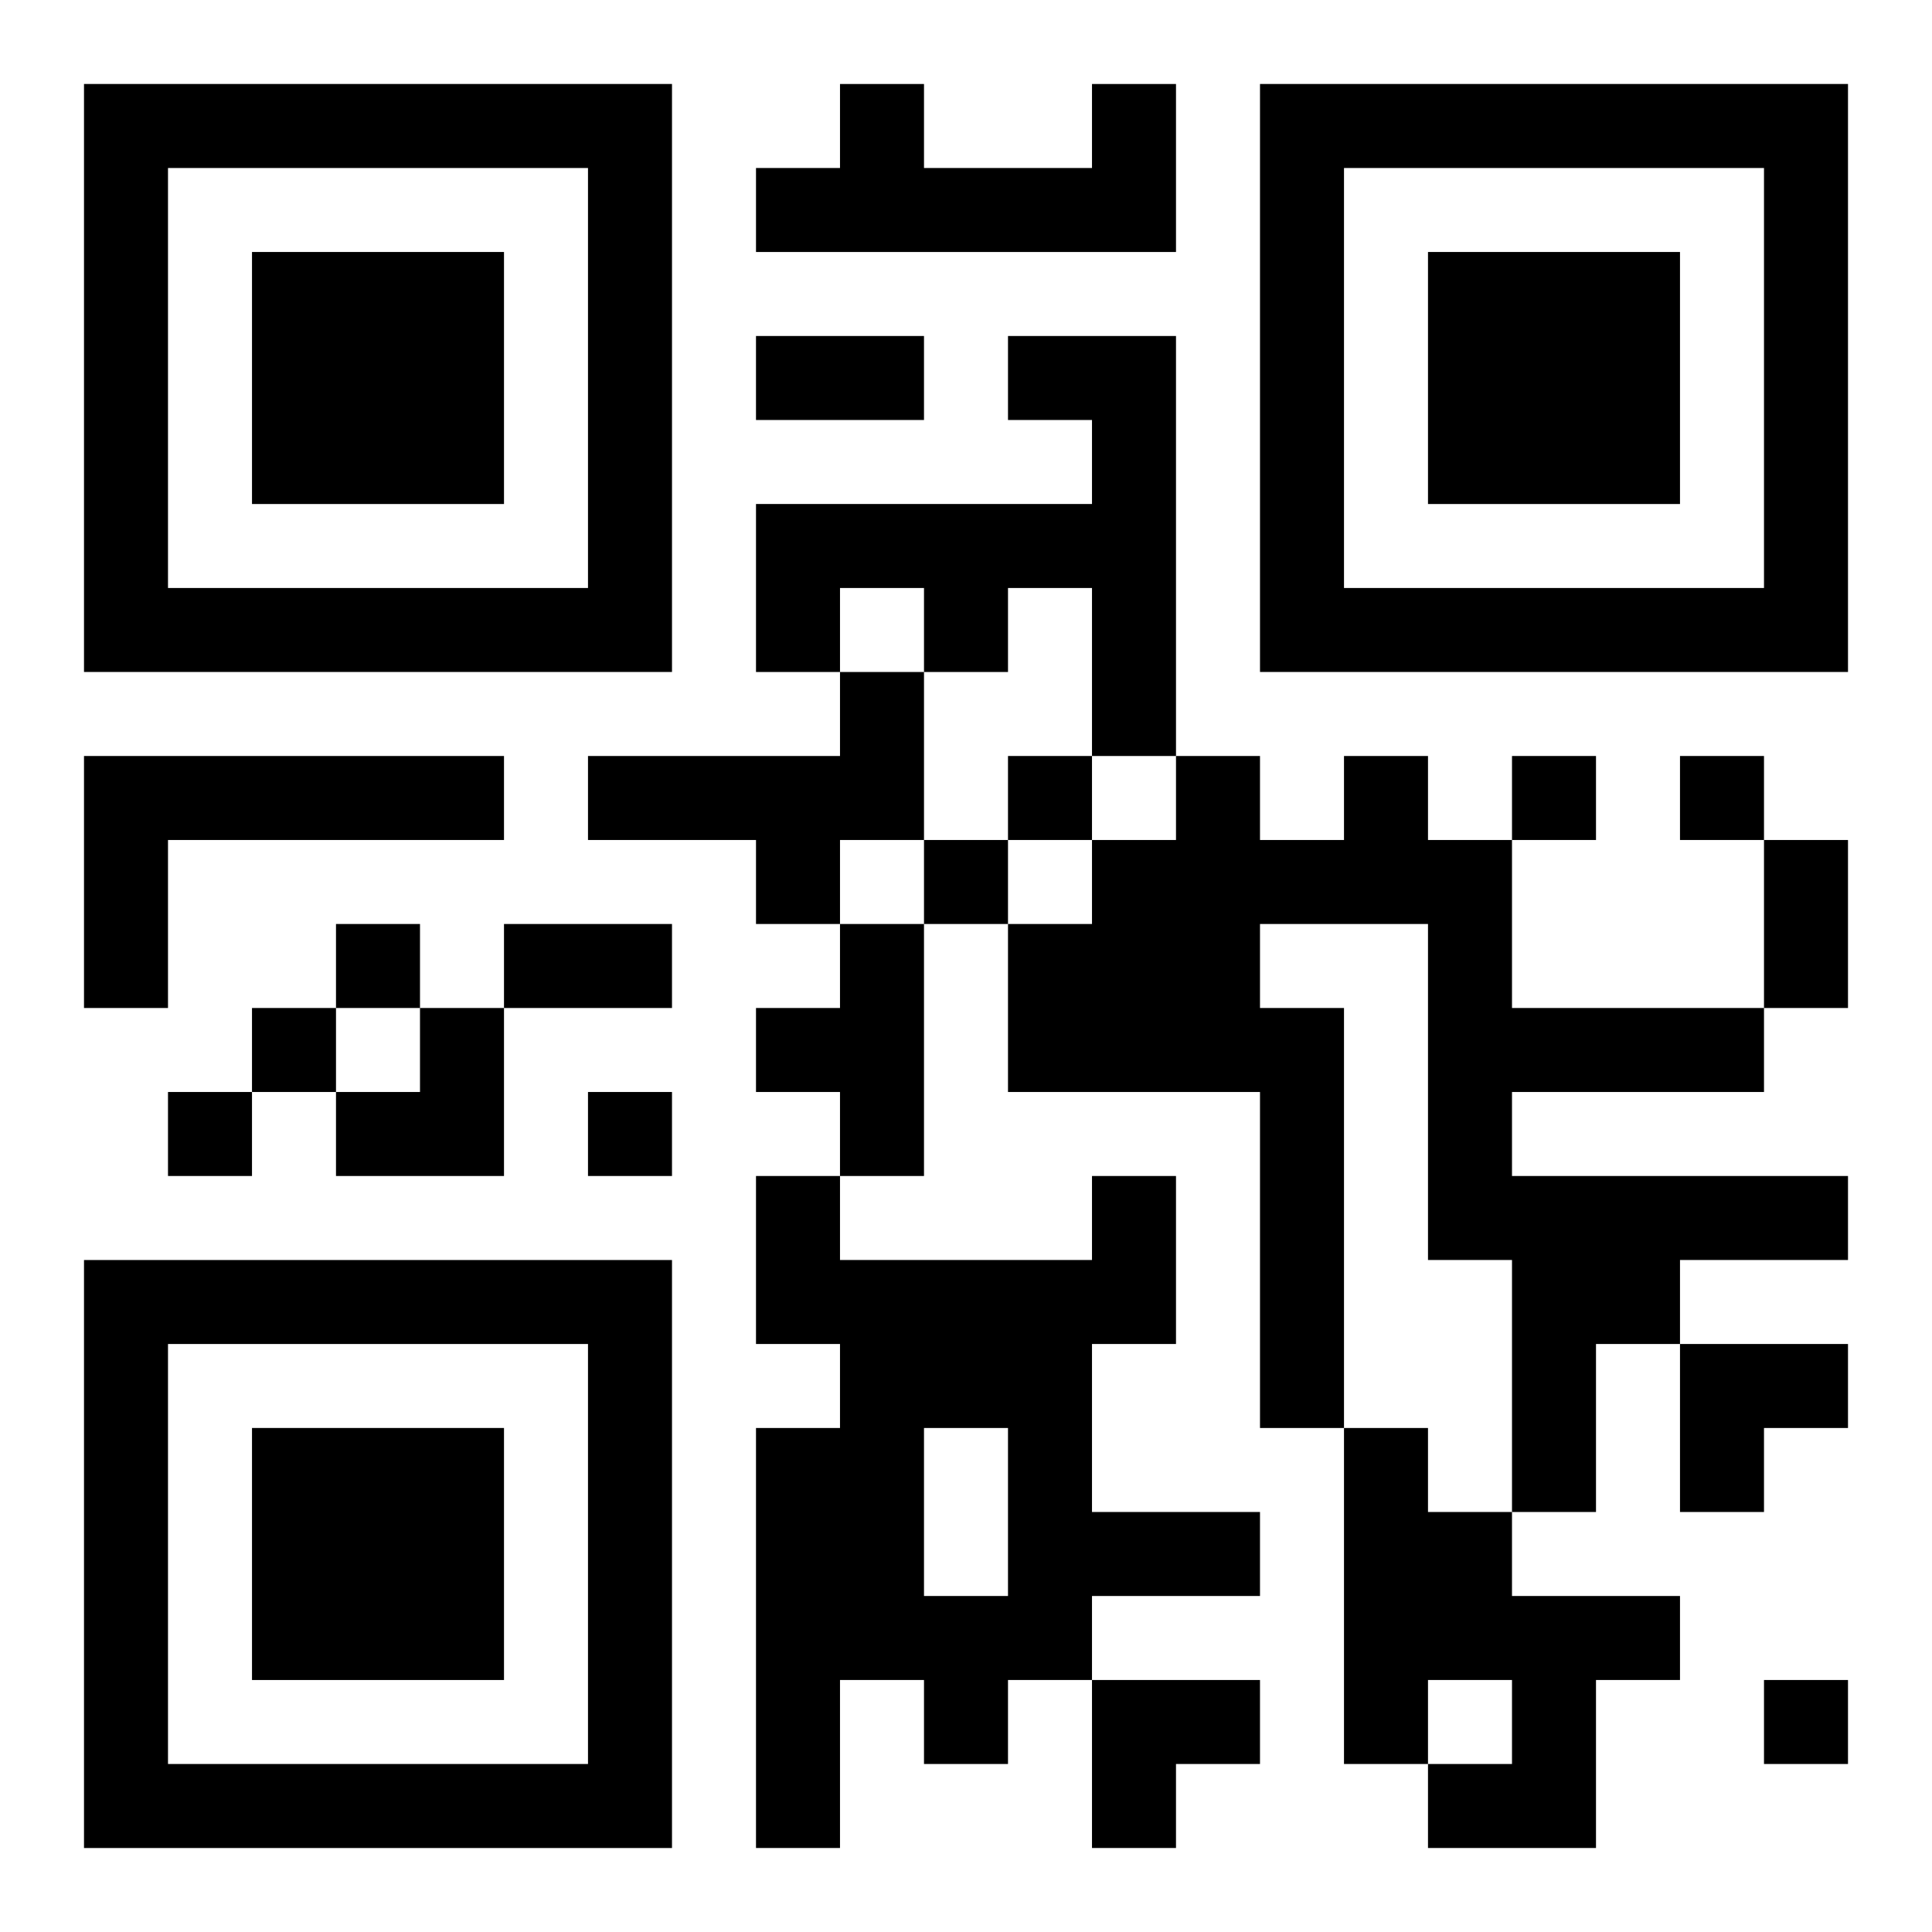
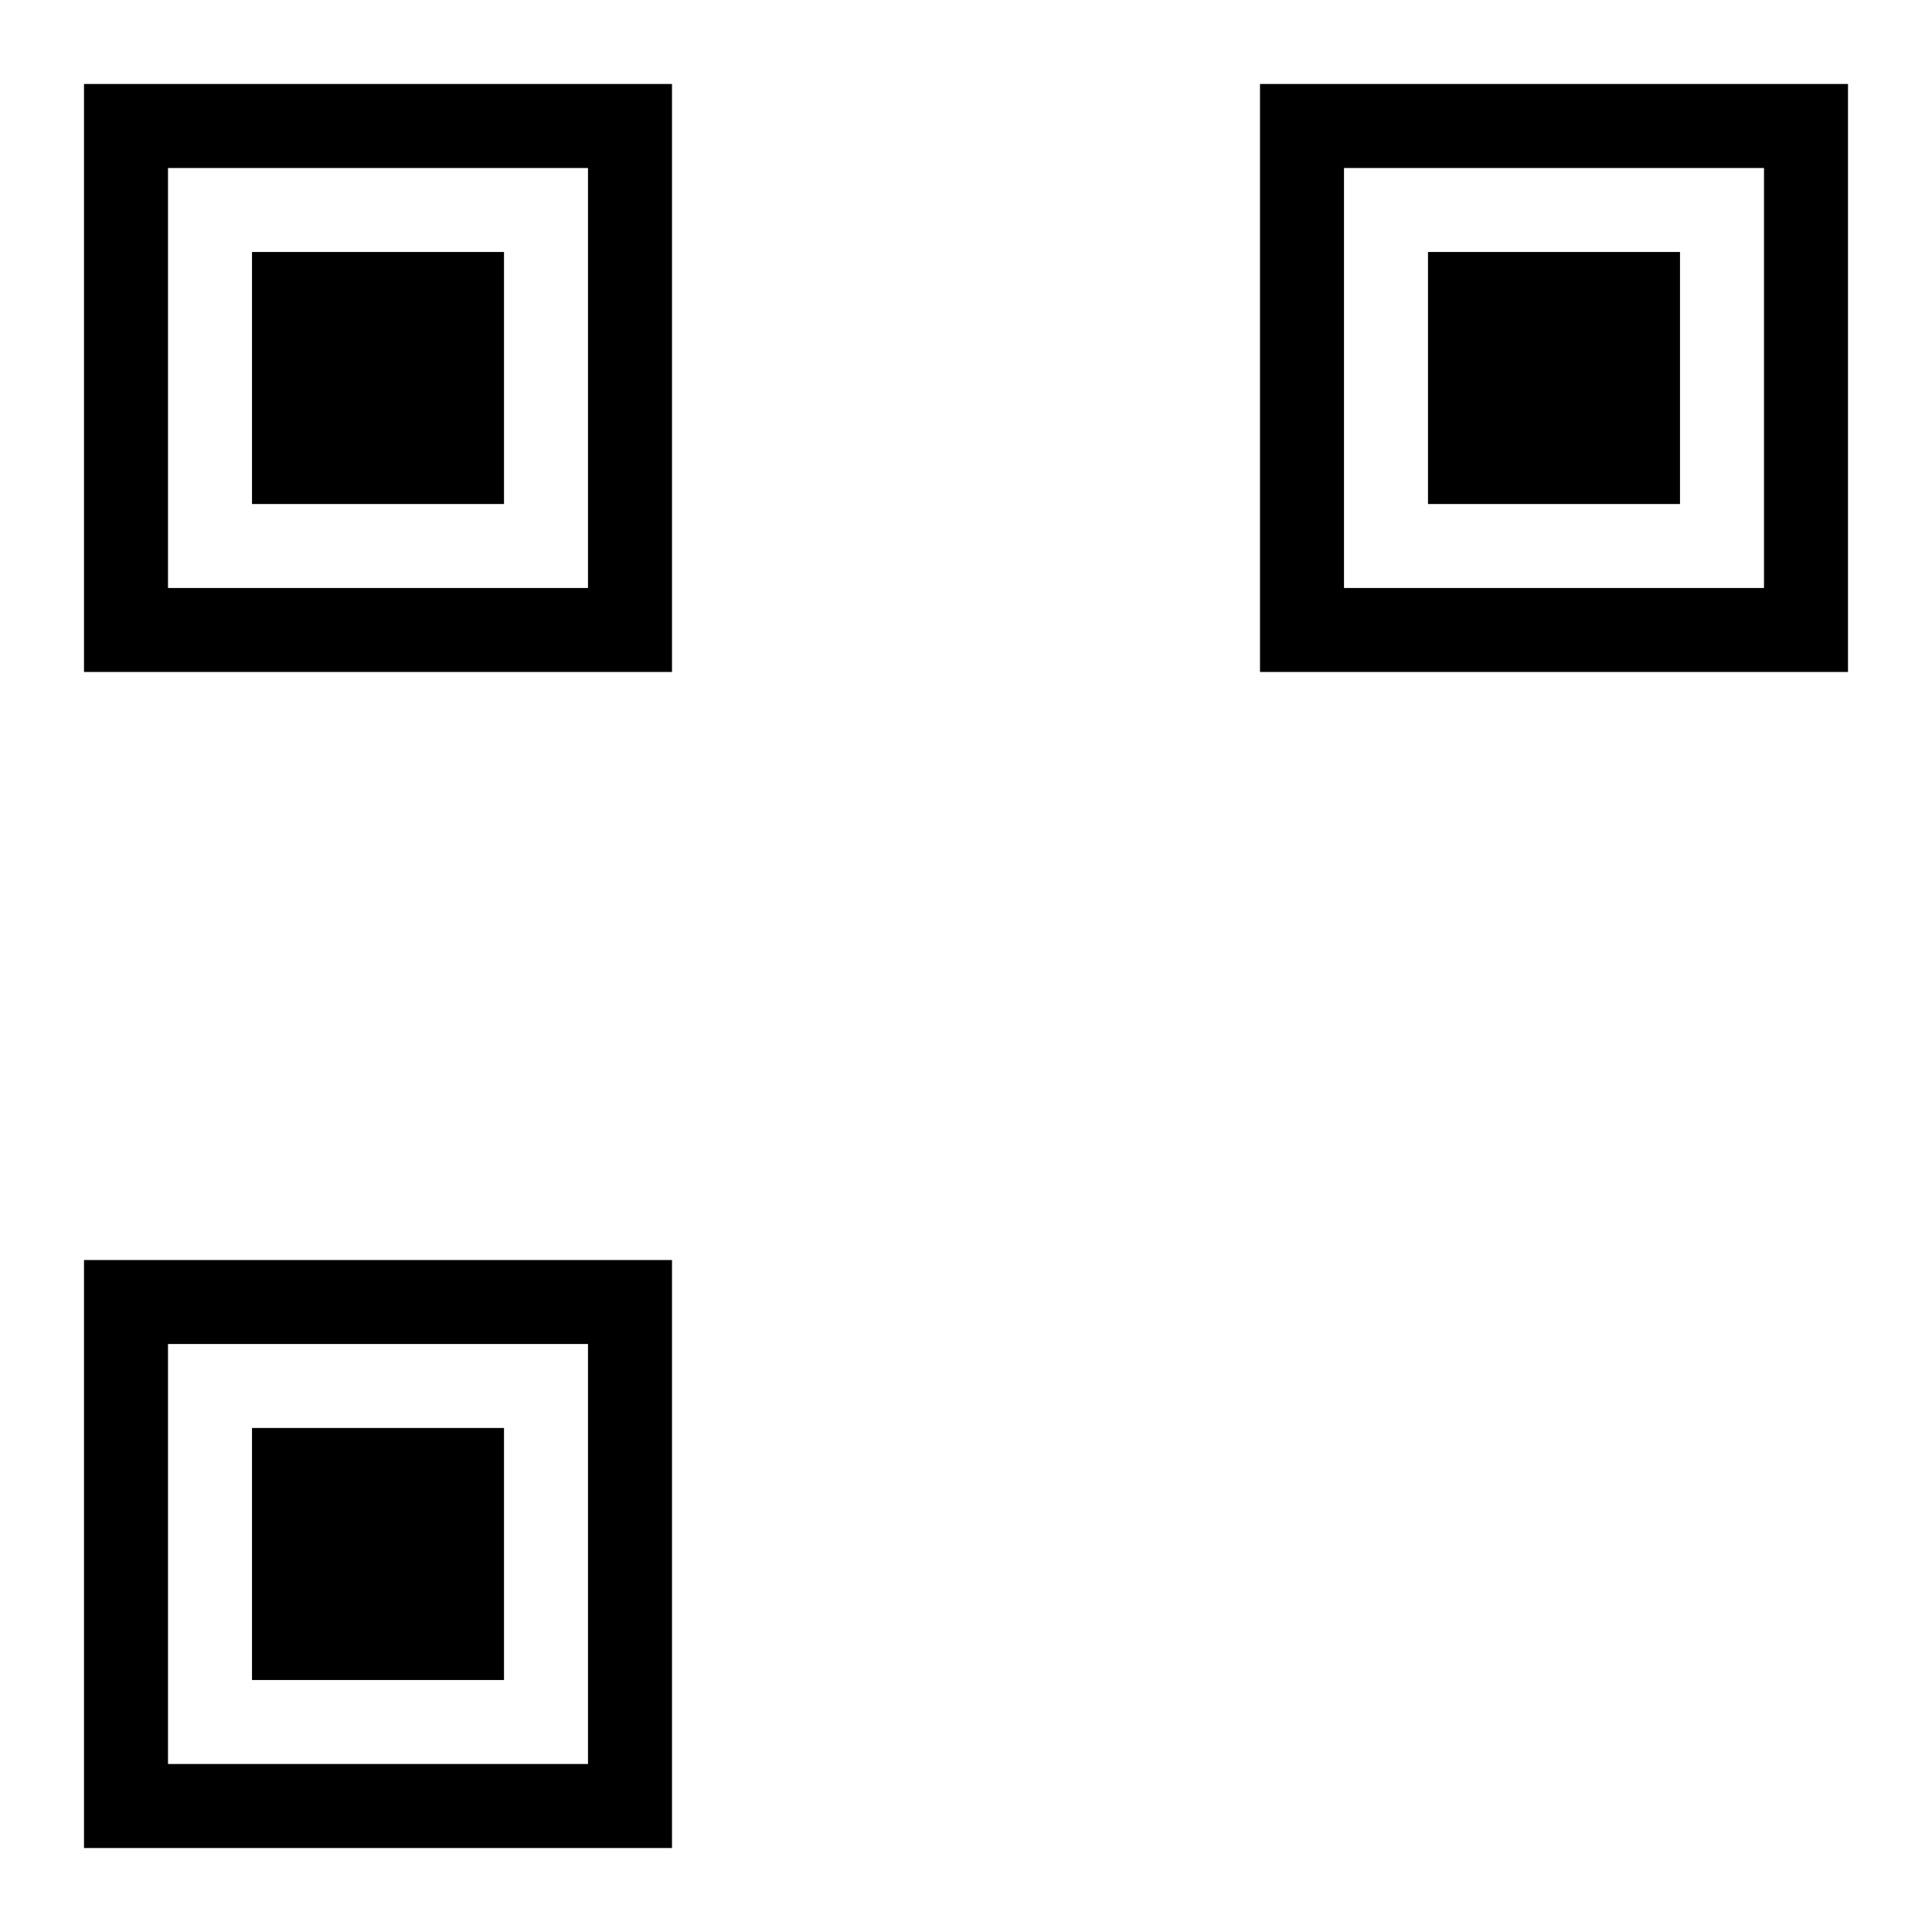
<svg xmlns="http://www.w3.org/2000/svg" xmlns:xlink="http://www.w3.org/1999/xlink" width="250" height="250" baseProfile="full" version="1.1" viewBox="-1 -1 23 23">
  <symbol id="a">
    <path d="m0 7v7h7v-7h-7zm1 1h5v5h-5v-5zm1 1v3h3v-3h-3z" />
  </symbol>
  <use y="-7" xlink:href="#a" />
  <use y="7" xlink:href="#a" />
  <use x="14" y="-7" xlink:href="#a" />
-   <path d="m12 0h1v2h-5v-1h1v-1h1v1h2v-1m-1 3h2v5h-1v-2h-1v1h-1v-1h-1v1h-1v-2h4v-1h-1v-1m-2 4h1v2h-1v1h-1v-1h-2v-1h3v-1m-9 1h5v1h-4v2h-1v-3m15 0h1v1h1v2h3v1h-3v1h4v1h-2v1h-1v2h-1v-3h-1v-4h-2v1h1v5h-1v-4h-3v-2h1v-1h1v-1h1v1h1v-1m-6 2h1v3h-1v-1h-1v-1h1v-1m3 3h1v2h-1v2h2v1h-2v1h-1v1h-1v-1h-1v2h-1v-5h1v-1h-1v-2h1v1h3v-1m-2 3v2h1v-2h-1m5 0h1v1h1v1h2v1h-1v2h-2v-1h1v-1h-1v1h-1v-4m-4-8v1h1v-1h-1m6 0v1h1v-1h-1m2 0v1h1v-1h-1m-9 1v1h1v-1h-1m-7 1v1h1v-1h-1m-1 1v1h1v-1h-1m-1 1v1h1v-1h-1m5 0v1h1v-1h-1m14 7v1h1v-1h-1m-12-16h2v1h-2v-1m12 6h1v2h-1v-2m-15 1h2v1h-2v-1m-2 1m1 0h1v2h-2v-1h1zm15 4h2v1h-1v1h-1zm-7 4h2v1h-1v1h-1z" />
</svg>